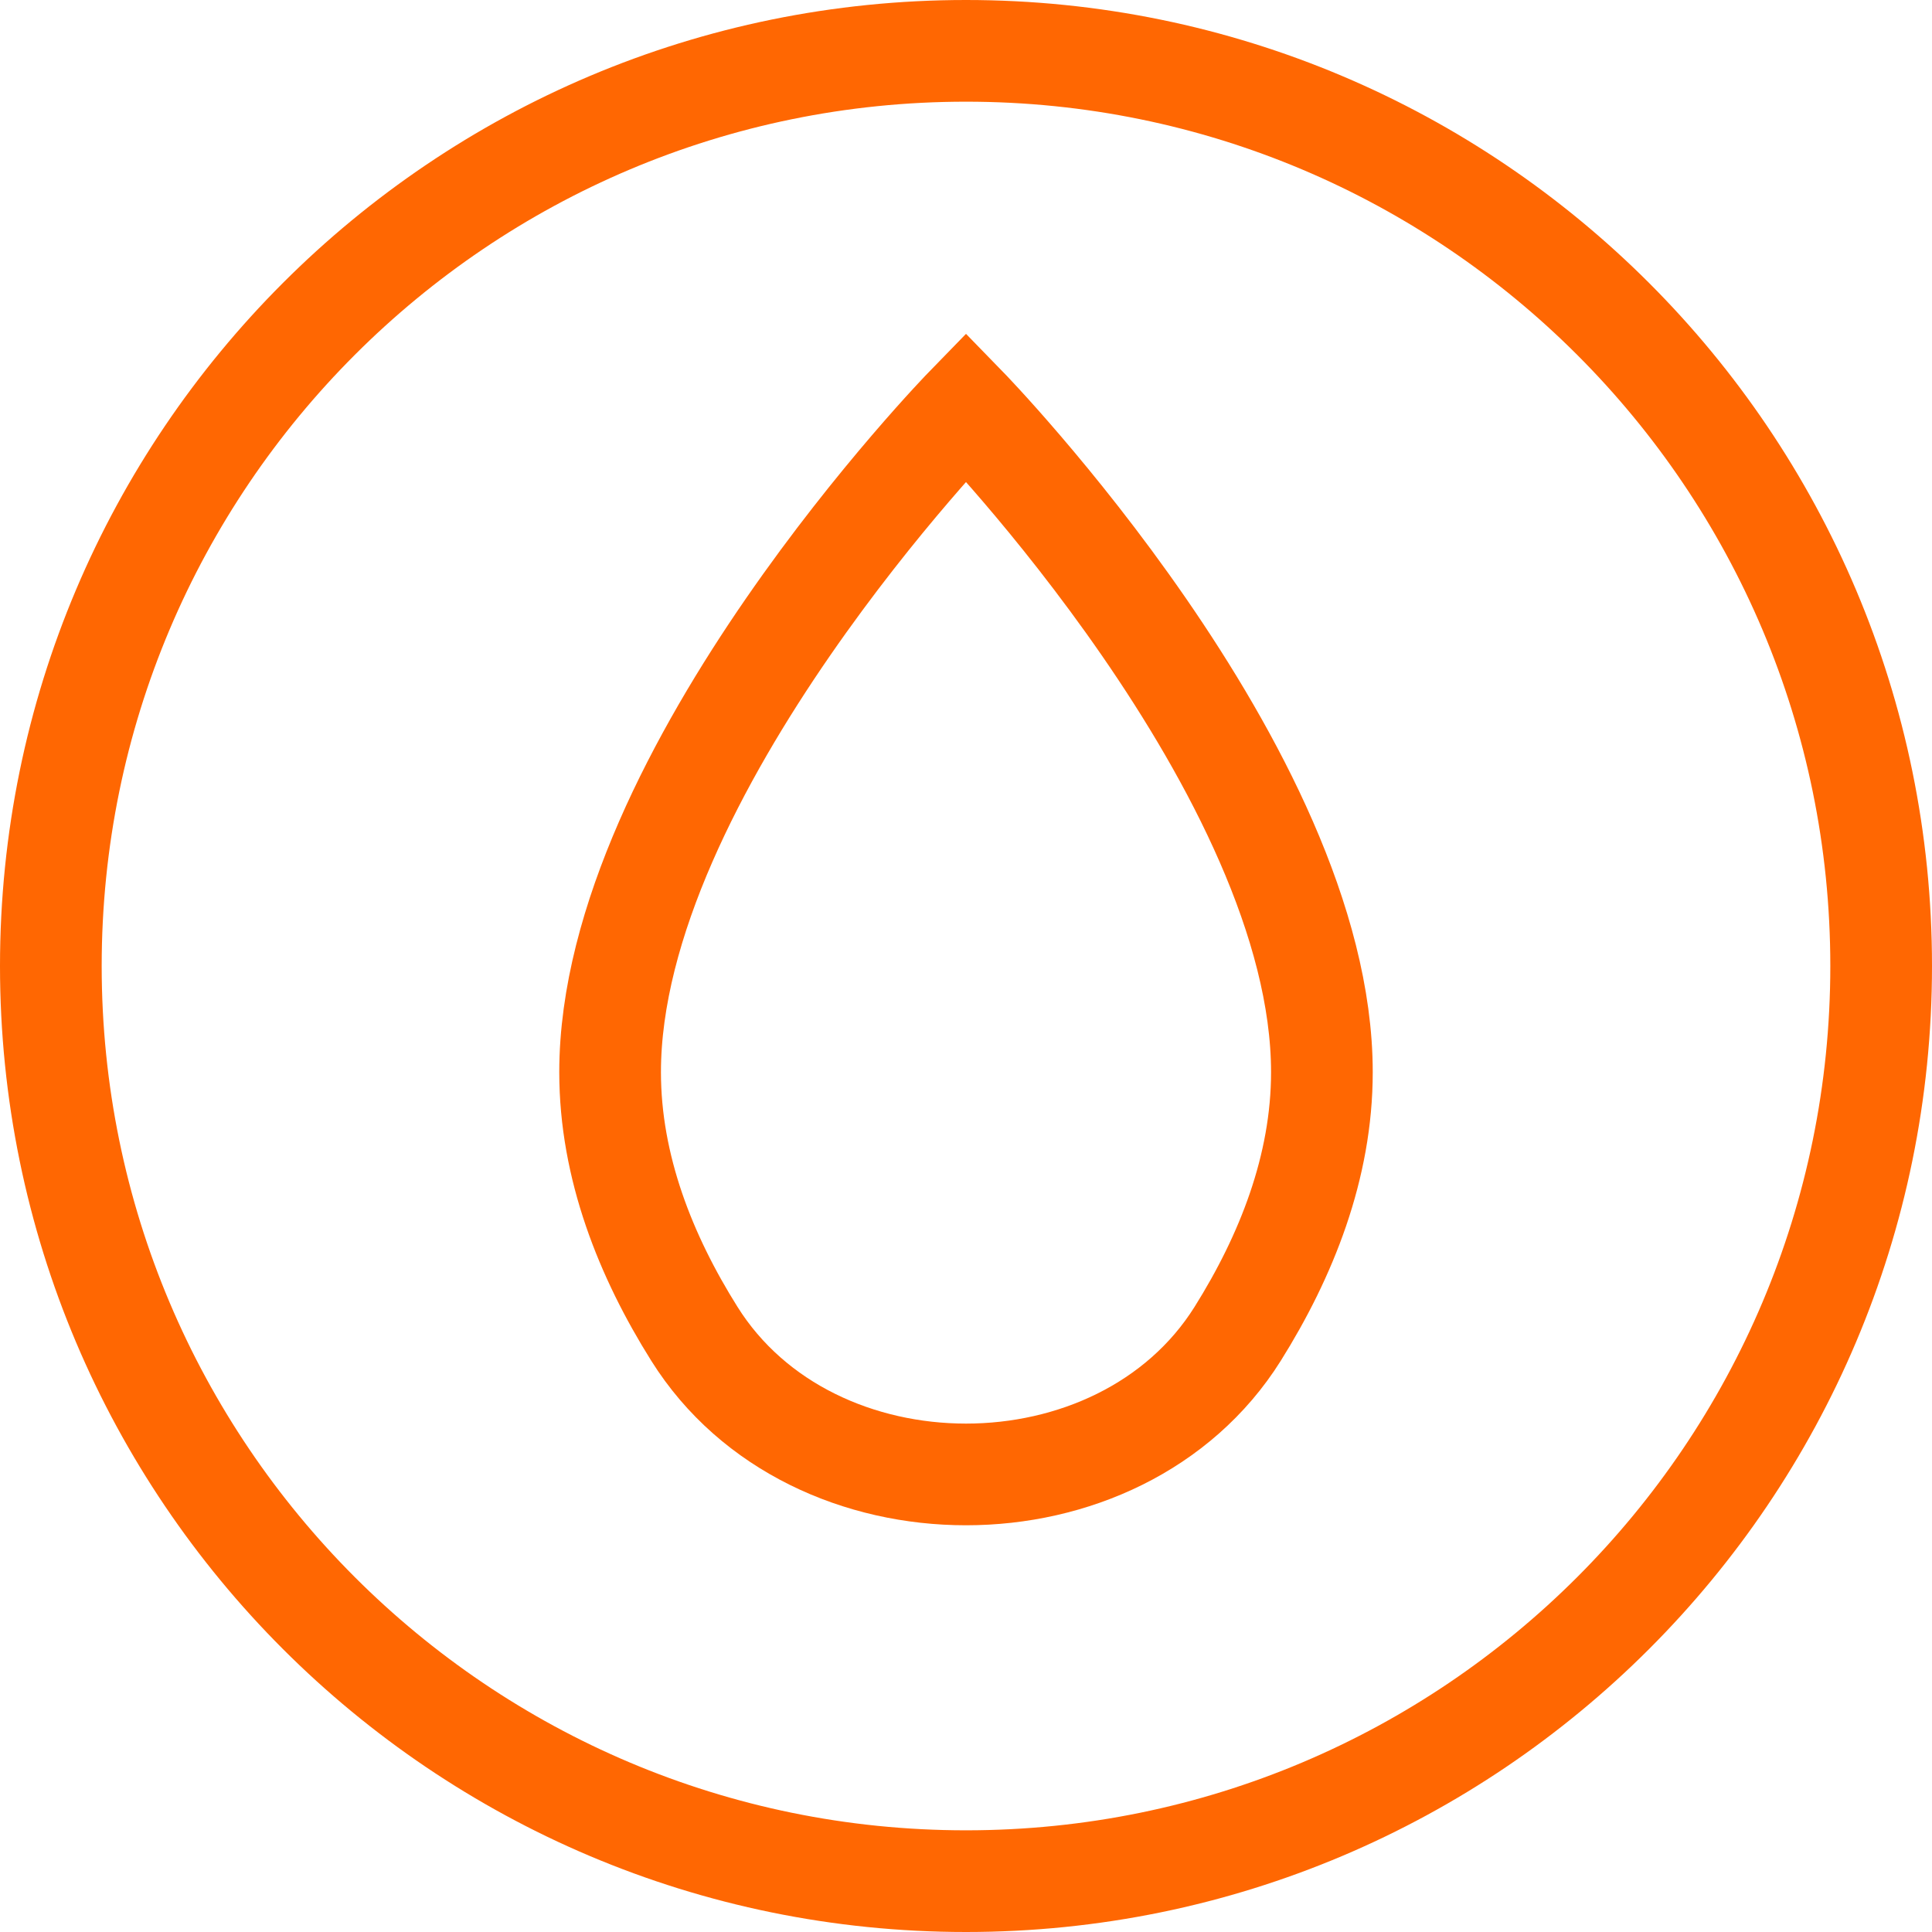
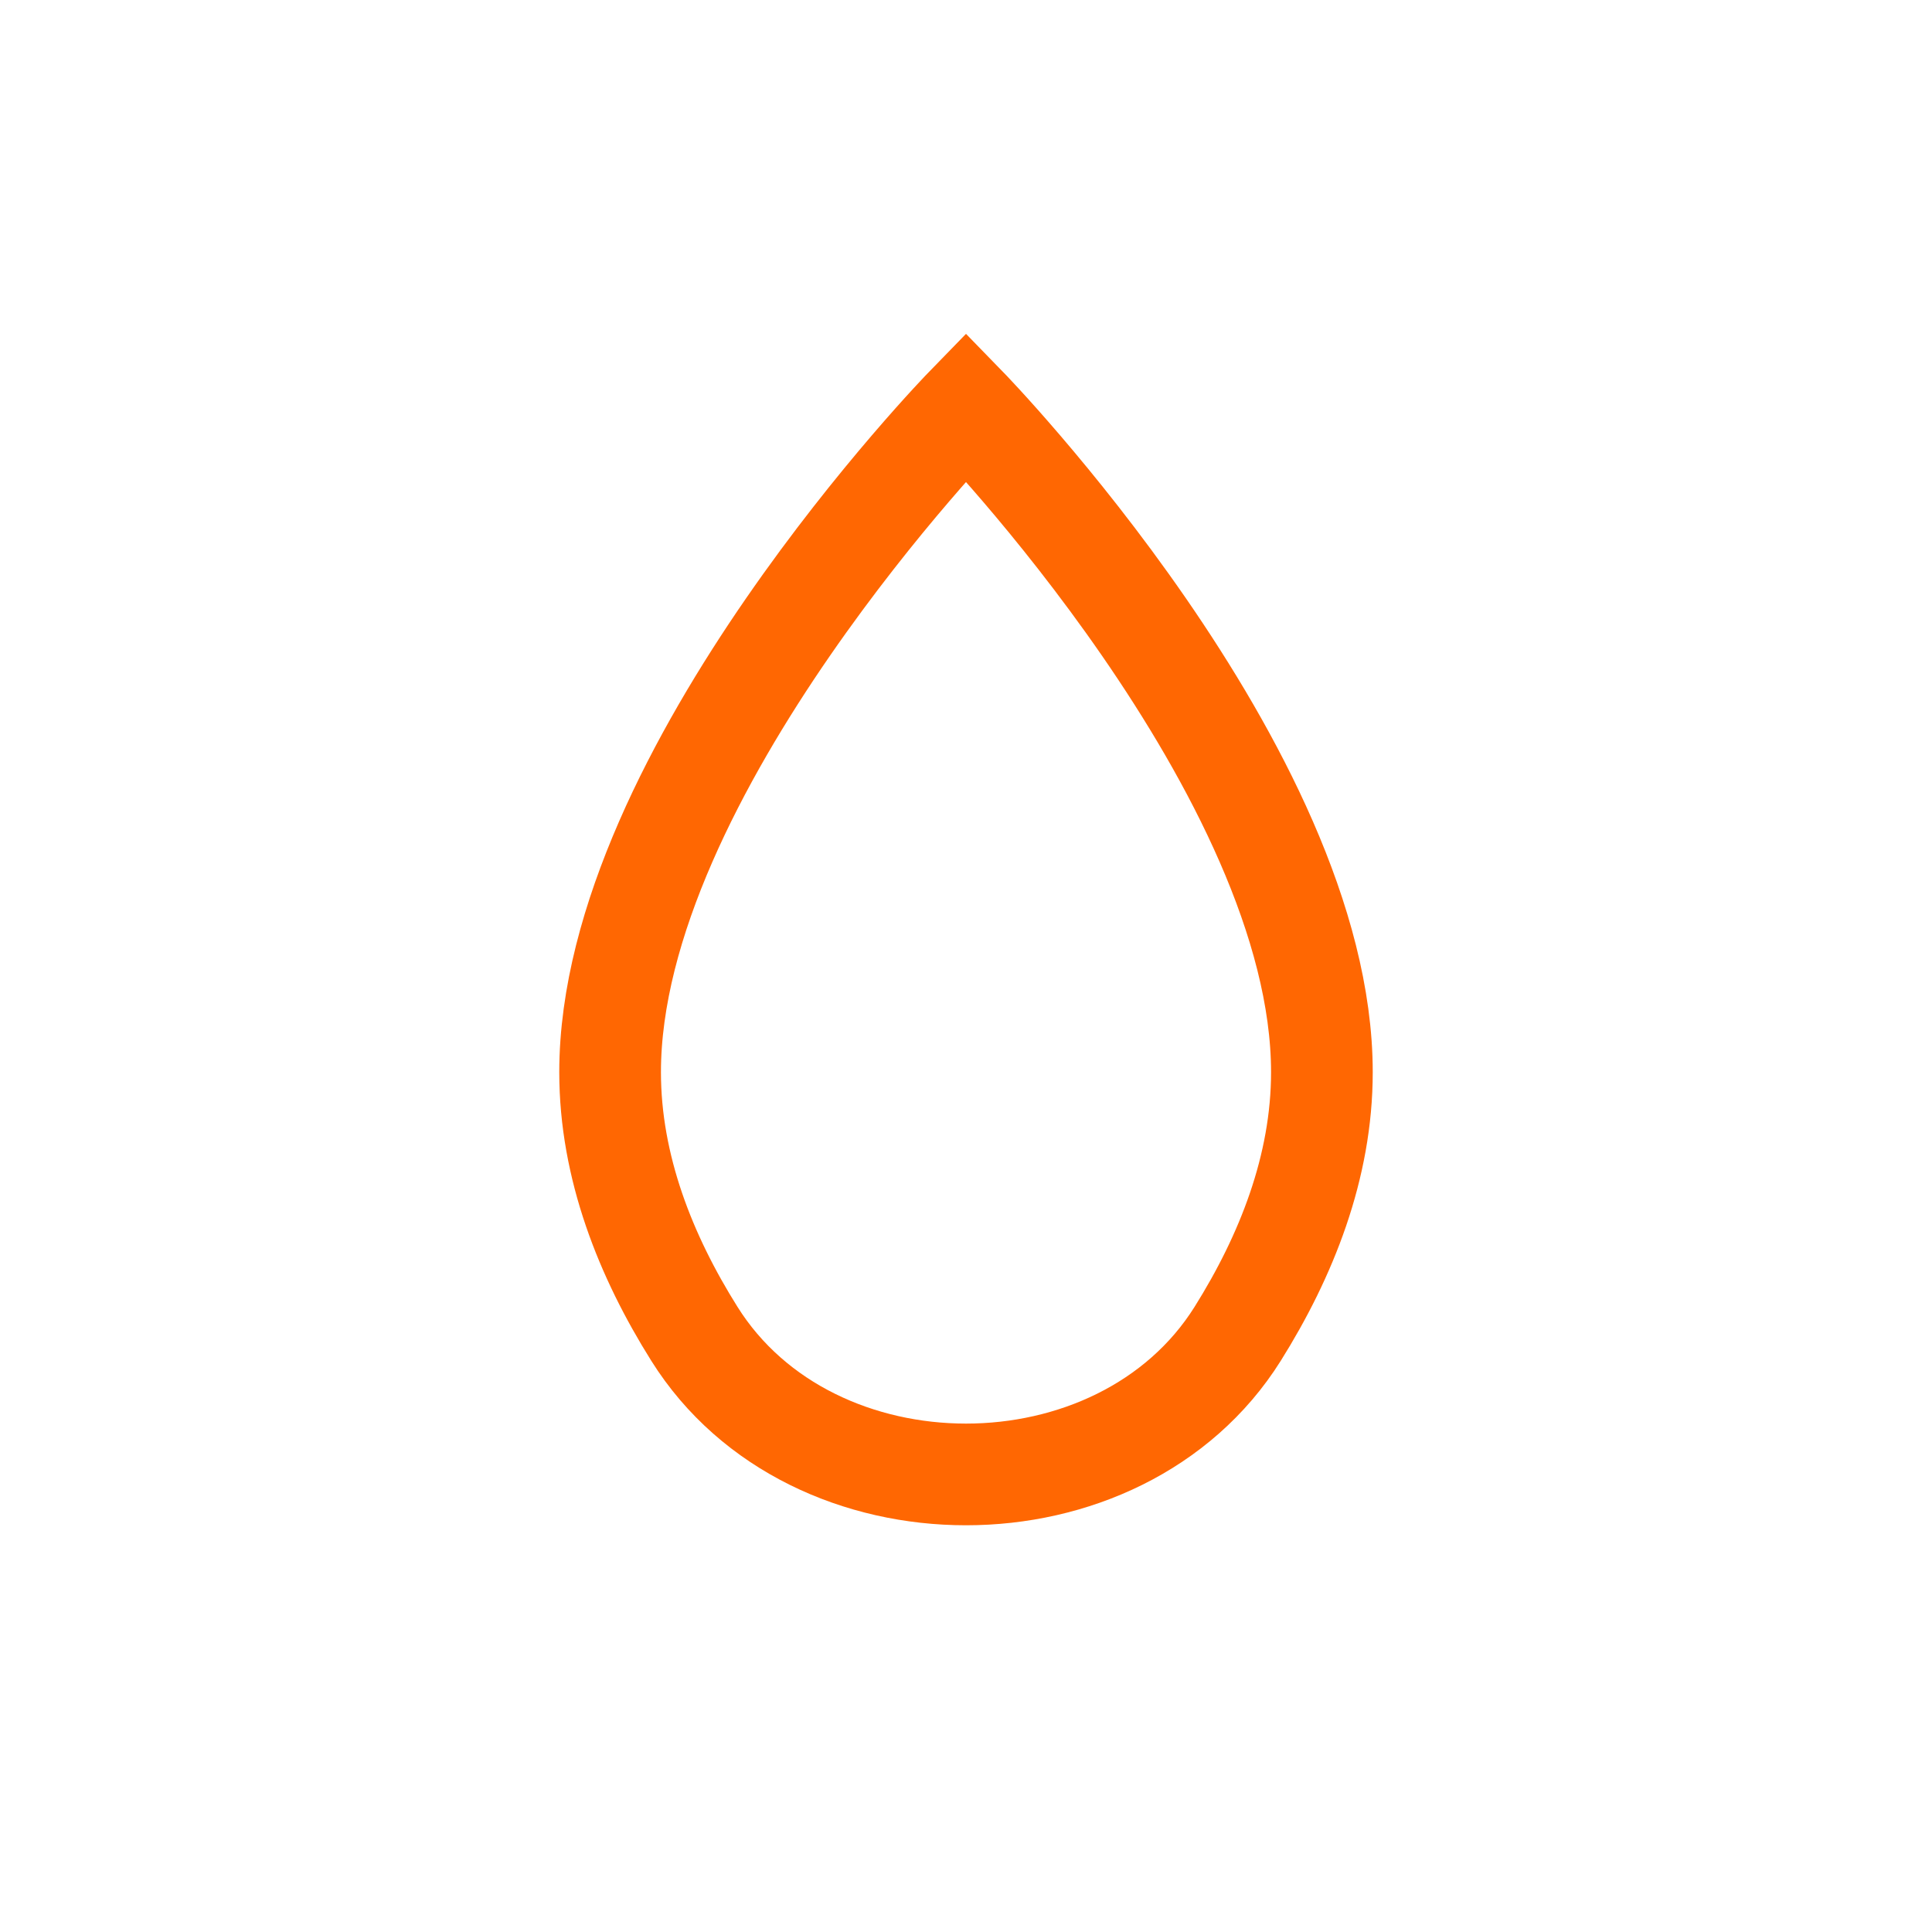
<svg xmlns="http://www.w3.org/2000/svg" width="38" height="38" viewBox="0 0 38 38" fill="none">
-   <path d="M19 37C28.941 37 37 28.941 37 19C37 9.059 28.941 1 19 1C9.059 1 1 9.059 1 19C1 28.941 9.059 37 19 37Z" stroke="#FF6702" stroke-width="2" stroke-miterlimit="10" />
  <path d="M26 21.089C26 22.954 25.3 24.708 24.343 26.235C22.03 29.922 15.97 29.922 13.658 26.235C12.7 24.709 12 22.955 12 21.089C12 15.189 19 8 19 8C19 8 26 15.189 26 21.089Z" stroke="#FF6702" stroke-width="2" stroke-miterlimit="10" />
</svg>